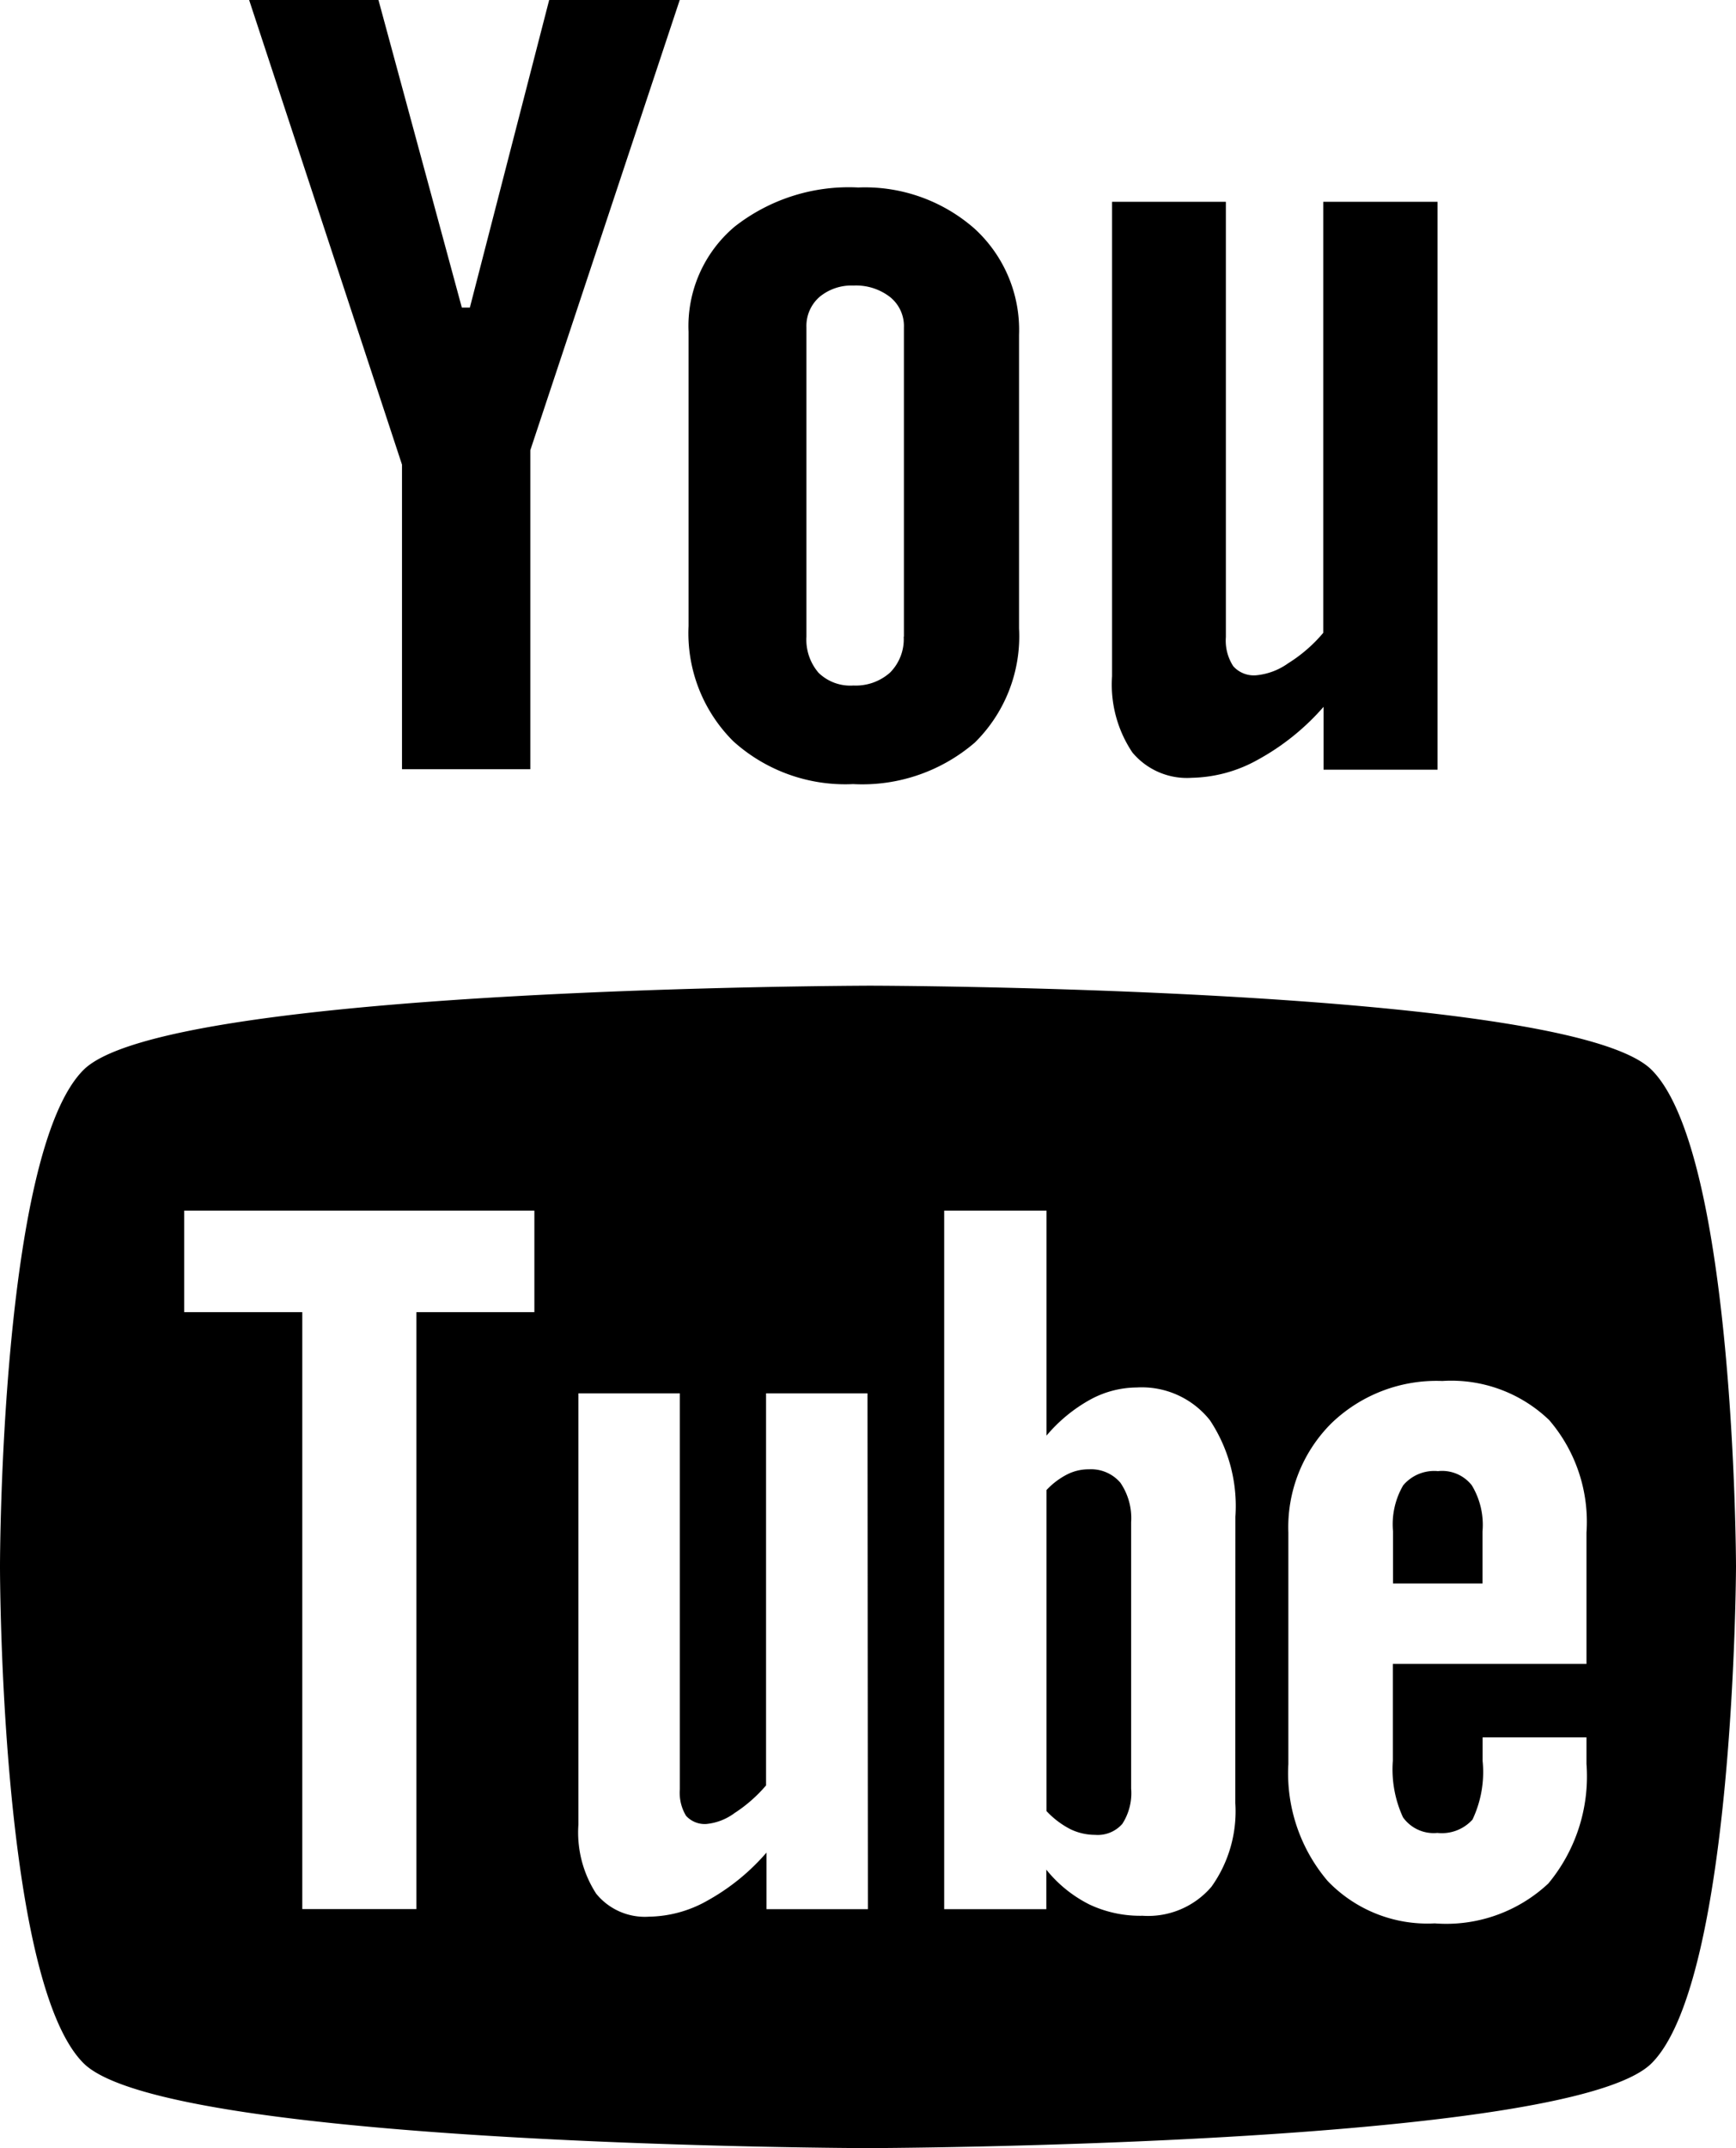
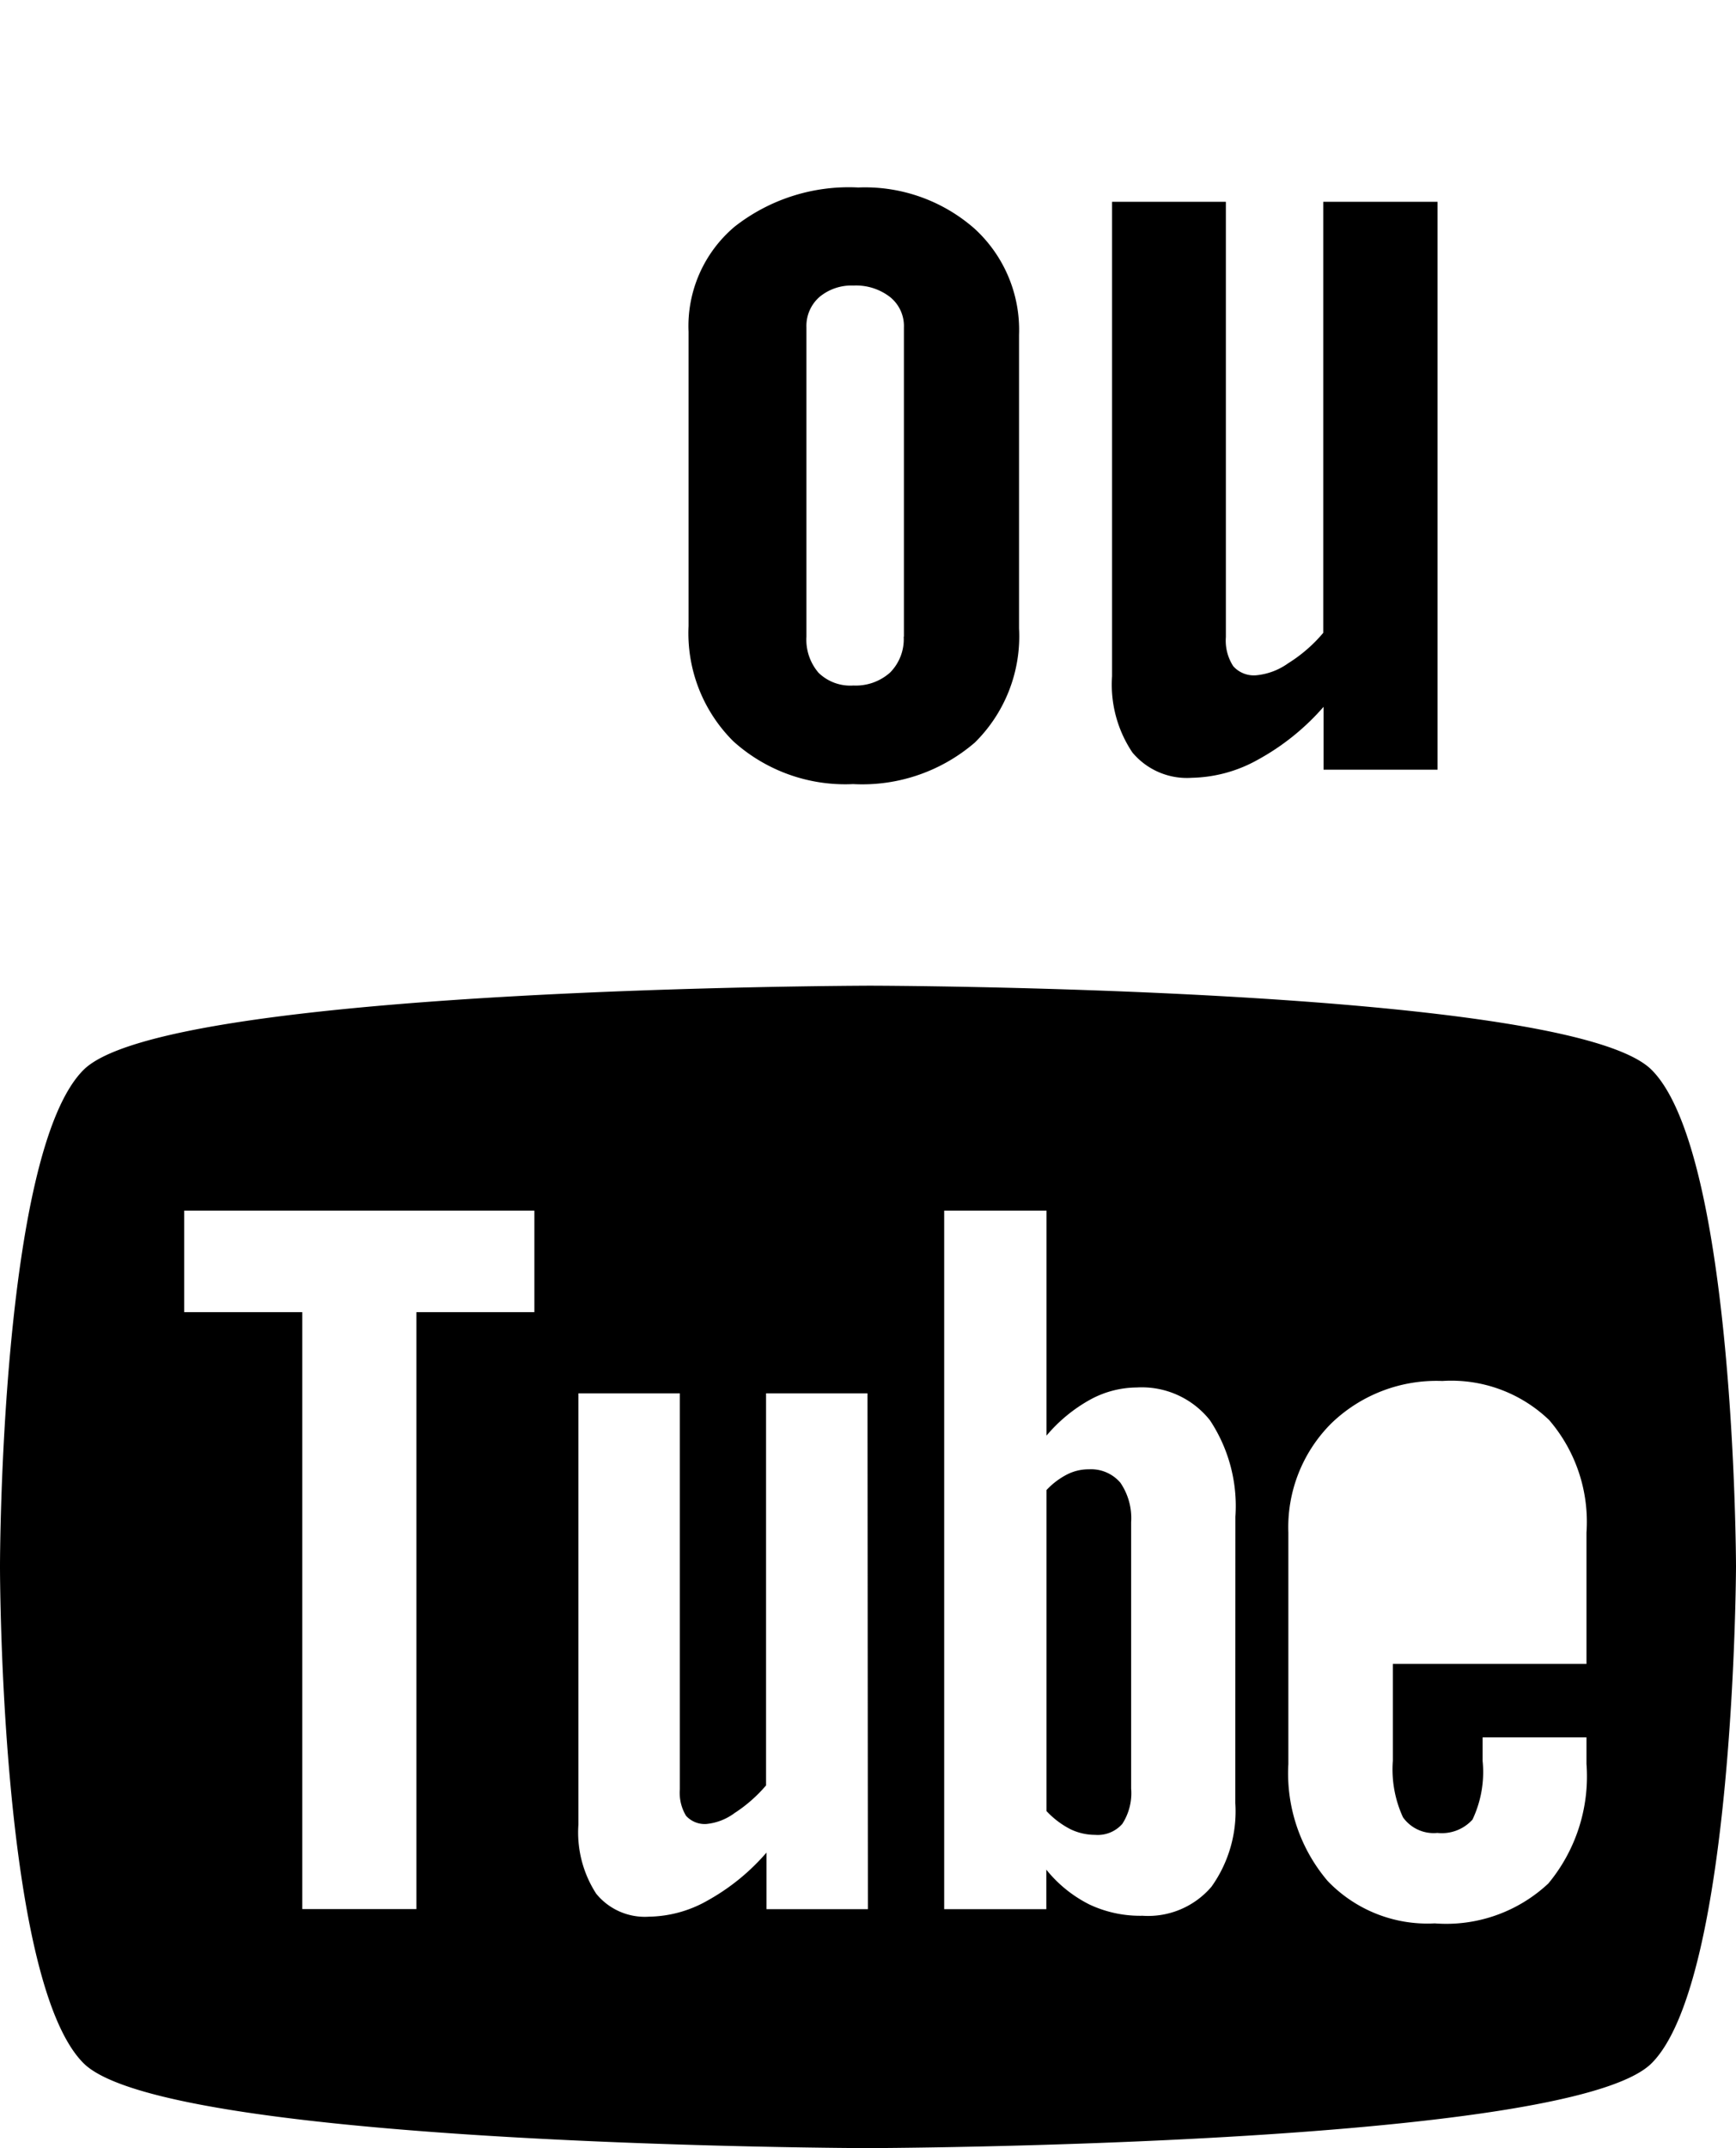
<svg xmlns="http://www.w3.org/2000/svg" width="17.114" height="21.16" viewBox="0 0 17.114 21.16">
  <g id="Flat_copy" transform="translate(-3.06)">
    <g id="グループ_372" data-name="グループ 372" transform="translate(3.06)">
      <g id="グループ_371" data-name="グループ 371" transform="translate(0 9.71)">
        <path id="パス_220" data-name="パス 220" d="M19.342,15.513c-.82-.819-7.729-.83-7.729-.829s-6.907.011-7.729.829-.824,4.869-.824,4.893,0,4.073.824,4.893,7.729.836,7.729.836,6.909-.018,7.729-.836.832-4.893.832-4.893C20.174,20.382,20.165,16.334,19.342,15.513ZM8.328,17.9H7.165V23.78H6.04V17.9H4.876v-1H8.328Zm3.288,5.881h-1v-.557a2.134,2.134,0,0,1-.577.47,1.2,1.2,0,0,1-.58.161.618.618,0,0,1-.522-.227,1.112,1.112,0,0,1-.175-.68V18.7h1V22.6a.44.44,0,0,0,.061.261.249.249,0,0,0,.2.081.556.556,0,0,0,.279-.108,1.433,1.433,0,0,0,.31-.272V18.7h1Zm3.622-1.048a1.278,1.278,0,0,1-.235.827.821.821,0,0,1-.679.286,1.175,1.175,0,0,1-.522-.11,1.281,1.281,0,0,1-.427-.344v.389H12.368V16.9h1.009v2.216a1.533,1.533,0,0,1,.428-.353.968.968,0,0,1,.46-.121.857.857,0,0,1,.723.323,1.529,1.529,0,0,1,.251.95ZM18.7,21.365H16.791v.954a1.129,1.129,0,0,0,.1.557.371.371,0,0,0,.339.154.407.407,0,0,0,.346-.131,1.093,1.093,0,0,0,.1-.579v-.231H18.7v.261a1.65,1.65,0,0,1-.376,1.178,1.473,1.473,0,0,1-1.12.393,1.362,1.362,0,0,1-1.056-.418,1.637,1.637,0,0,1-.387-1.152V20.071a1.445,1.445,0,0,1,.425-1.077,1.492,1.492,0,0,1,1.093-.416,1.392,1.392,0,0,1,1.054.386,1.537,1.537,0,0,1,.367,1.107Z" transform="translate(-3.06 -14.684)" />
-         <path id="パス_221" data-name="パス 221" d="M24.27,21.916a.4.4,0,0,0-.343.14.761.761,0,0,0-.1.455v.512h.882V22.51a.753.753,0,0,0-.106-.455A.373.373,0,0,0,24.27,21.916Z" transform="translate(-10.094 -17.134)" />
        <path id="パス_222" data-name="パス 222" d="M19.08,21.889a.467.467,0,0,0-.212.049.742.742,0,0,0-.206.155v3.163a.858.858,0,0,0,.237.179.562.562,0,0,0,.241.055.323.323,0,0,0,.269-.108.558.558,0,0,0,.087-.349V22.411a.618.618,0,0,0-.106-.39A.38.38,0,0,0,19.08,21.889Z" transform="translate(-8.345 -17.125)" />
      </g>
      <path id="パス_223" data-name="パス 223" d="M22.85,8.6H21.726V7.981a2.365,2.365,0,0,1-.646.52,1.386,1.386,0,0,1-.652.179.7.7,0,0,1-.587-.25,1.2,1.2,0,0,1-.2-.75V3.006h1.122V7.294a.462.462,0,0,0,.073.287.272.272,0,0,0,.228.089.646.646,0,0,0,.313-.118,1.463,1.463,0,0,0,.346-.3V3.006H22.85V8.6Z" transform="translate(-8.678 -1.018)" />
      <path id="パス_224" data-name="パス 224" d="M16.148,3.2A1.636,1.636,0,0,0,15,2.793a1.824,1.824,0,0,0-1.219.386,1.281,1.281,0,0,0-.454,1.035v2.9a1.5,1.5,0,0,0,.442,1.135,1.646,1.646,0,0,0,1.18.421,1.7,1.7,0,0,0,1.2-.409,1.469,1.469,0,0,0,.436-1.125V4.245A1.351,1.351,0,0,0,16.148,3.2Zm-.7,4.018a.467.467,0,0,1-.134.353.508.508,0,0,1-.362.128.449.449,0,0,1-.343-.125.5.5,0,0,1-.12-.356V4.171a.38.38,0,0,1,.129-.3.493.493,0,0,1,.335-.112.547.547,0,0,1,.359.112.365.365,0,0,1,.138.3V7.217Z" transform="translate(-6.539 -0.946)" />
-       <path id="パス_225" data-name="パス 225" d="M8.049,0H6.774L8.281,4.577v3H9.546V4.435L11.019,0H9.732L8.95,3.03H8.871Z" transform="translate(-4.318)" />
    </g>
  </g>
</svg>